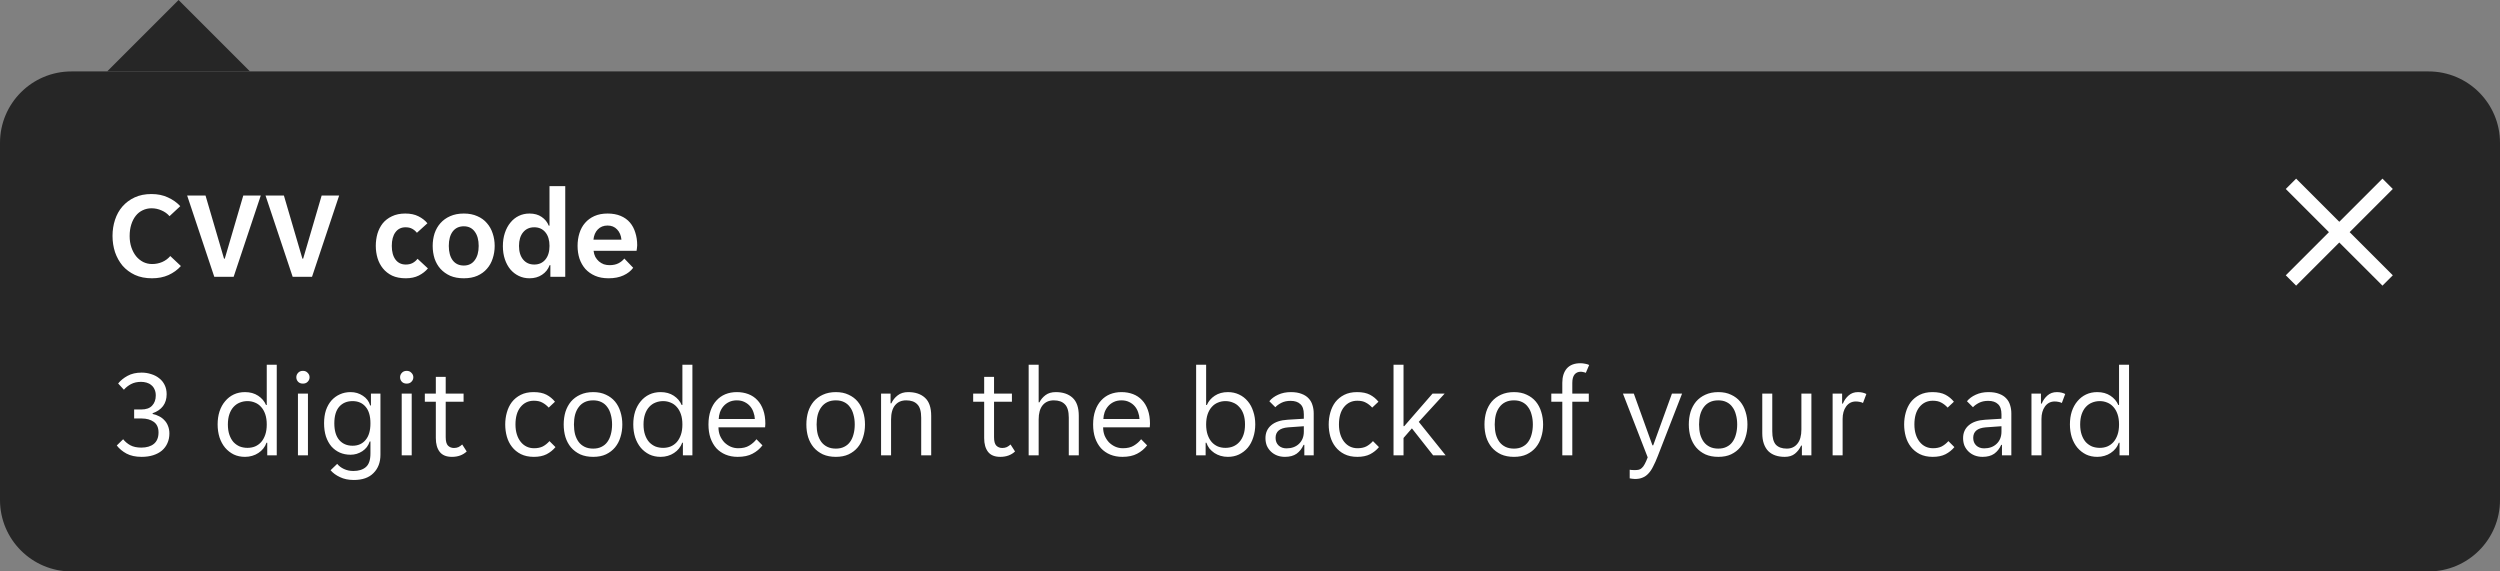
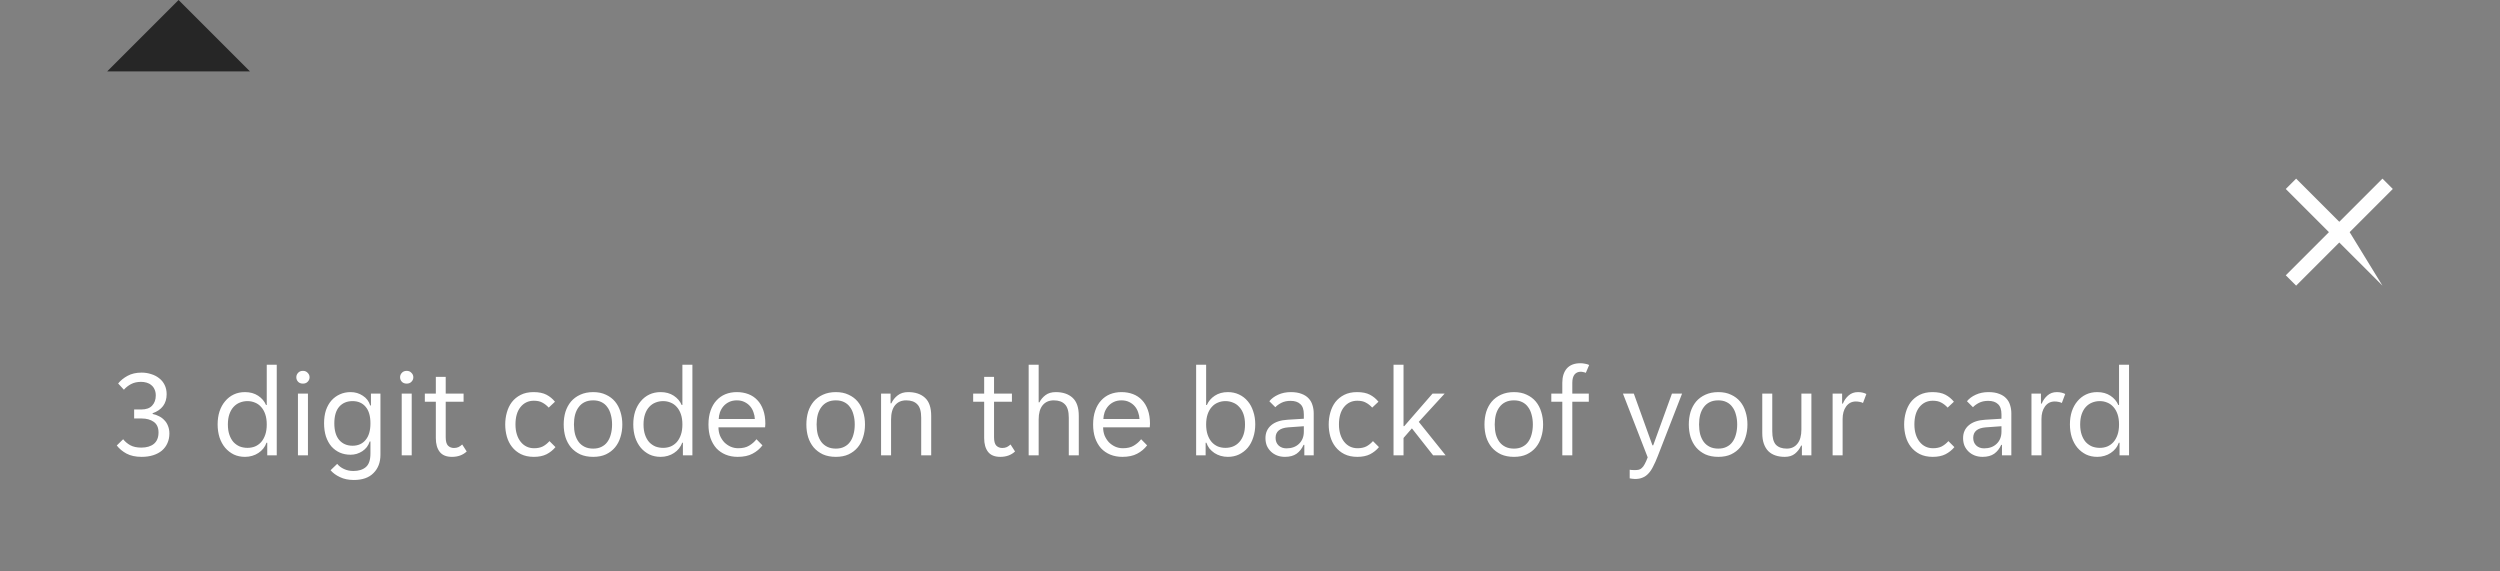
<svg xmlns="http://www.w3.org/2000/svg" width="280" height="64" viewBox="0 0 280 64" fill="none">
  <rect x="0" y="0" width="280" height="64" fill="#808080" stroke="none" />
  <g clip-path="url(#clip0_3774_3604)">
    <path d="M20 0L28 8L12 8L20 0Z" fill="#262626" />
-     <path d="M0 16C0 11.582 3.582 8 8 8H272C276.418 8 280 11.582 280 16V56C280 60.418 276.418 64 272 64H8C3.582 64 0 60.418 0 56V16Z" fill="#262626" />
-     <path d="M17.026 31.168C16.298 31.168 15.659 31.042 15.108 30.79C14.557 30.529 14.095 30.183 13.722 29.754C13.358 29.315 13.078 28.811 12.882 28.242C12.695 27.663 12.602 27.057 12.602 26.422C12.602 25.787 12.695 25.185 12.882 24.616C13.069 24.047 13.344 23.552 13.708 23.132C14.081 22.703 14.539 22.362 15.08 22.11C15.621 21.858 16.247 21.732 16.956 21.732C17.656 21.732 18.272 21.858 18.804 22.11C19.345 22.353 19.807 22.679 20.19 23.09L18.986 24.21C18.743 23.93 18.445 23.715 18.09 23.566C17.735 23.407 17.362 23.328 16.97 23.328C16.615 23.328 16.284 23.403 15.976 23.552C15.677 23.692 15.421 23.897 15.206 24.168C14.991 24.439 14.823 24.765 14.702 25.148C14.581 25.531 14.52 25.96 14.52 26.436C14.52 26.903 14.585 27.327 14.716 27.71C14.847 28.093 15.024 28.424 15.248 28.704C15.472 28.975 15.738 29.189 16.046 29.348C16.354 29.497 16.685 29.572 17.04 29.572C17.432 29.572 17.805 29.497 18.16 29.348C18.524 29.189 18.827 28.965 19.07 28.676L20.26 29.796C19.887 30.216 19.425 30.552 18.874 30.804C18.333 31.047 17.717 31.168 17.026 31.168ZM20.961 21.9H23.019L25.091 28.97H25.175L27.247 21.9H29.207L26.169 31H23.999L20.961 21.9ZM29.739 21.9H31.797L33.869 28.97H33.953L36.025 21.9H37.985L34.947 31H32.777L29.739 21.9ZM45.449 31.168C44.861 31.168 44.353 31.07 43.923 30.874C43.503 30.669 43.158 30.398 42.887 30.062C42.617 29.726 42.416 29.343 42.285 28.914C42.155 28.475 42.089 28.018 42.089 27.542C42.089 27.066 42.15 26.613 42.271 26.184C42.402 25.745 42.598 25.358 42.859 25.022C43.13 24.686 43.475 24.42 43.895 24.224C44.315 24.019 44.815 23.916 45.393 23.916C45.972 23.916 46.462 24.019 46.863 24.224C47.274 24.429 47.61 24.691 47.871 25.008L46.695 26.072C46.537 25.876 46.359 25.727 46.163 25.624C45.967 25.512 45.72 25.456 45.421 25.456C44.936 25.456 44.558 25.643 44.287 26.016C44.017 26.38 43.881 26.889 43.881 27.542C43.881 28.195 44.021 28.709 44.301 29.082C44.581 29.446 44.964 29.628 45.449 29.628C45.739 29.628 45.991 29.572 46.205 29.46C46.42 29.348 46.607 29.189 46.765 28.984L47.927 30.062C47.666 30.379 47.325 30.645 46.905 30.86C46.495 31.065 46.009 31.168 45.449 31.168ZM51.946 31.168C51.367 31.168 50.858 31.075 50.42 30.888C49.99 30.692 49.626 30.431 49.328 30.104C49.038 29.777 48.819 29.395 48.67 28.956C48.53 28.508 48.46 28.037 48.46 27.542C48.46 27.047 48.53 26.581 48.67 26.142C48.819 25.703 49.038 25.321 49.328 24.994C49.626 24.658 49.99 24.397 50.42 24.21C50.858 24.014 51.367 23.916 51.946 23.916C52.524 23.916 53.028 24.014 53.458 24.21C53.896 24.397 54.256 24.658 54.536 24.994C54.825 25.321 55.04 25.703 55.18 26.142C55.329 26.581 55.404 27.047 55.404 27.542C55.404 28.037 55.329 28.508 55.18 28.956C55.04 29.395 54.825 29.777 54.536 30.104C54.256 30.431 53.896 30.692 53.458 30.888C53.028 31.075 52.524 31.168 51.946 31.168ZM50.266 27.542C50.266 28.223 50.41 28.76 50.7 29.152C50.998 29.544 51.414 29.74 51.946 29.74C52.468 29.74 52.874 29.544 53.164 29.152C53.462 28.76 53.612 28.223 53.612 27.542C53.612 26.861 53.462 26.324 53.164 25.932C52.874 25.54 52.468 25.344 51.946 25.344C51.414 25.344 50.998 25.54 50.7 25.932C50.41 26.324 50.266 26.861 50.266 27.542ZM59.304 31.168C58.865 31.168 58.464 31.079 58.1 30.902C57.736 30.725 57.423 30.482 57.162 30.174C56.9 29.857 56.695 29.479 56.546 29.04C56.396 28.592 56.322 28.102 56.322 27.57C56.322 27.029 56.396 26.534 56.546 26.086C56.695 25.638 56.9 25.255 57.162 24.938C57.423 24.611 57.736 24.359 58.1 24.182C58.464 24.005 58.865 23.916 59.304 23.916C59.845 23.916 60.298 24.042 60.662 24.294C61.035 24.546 61.301 24.873 61.46 25.274H61.544V20.85H63.308V31H61.642V29.698H61.558C61.39 30.155 61.105 30.515 60.704 30.776C60.312 31.037 59.845 31.168 59.304 31.168ZM59.836 29.628C60.358 29.628 60.774 29.441 61.082 29.068C61.39 28.695 61.544 28.186 61.544 27.542C61.544 26.898 61.39 26.389 61.082 26.016C60.774 25.643 60.358 25.456 59.836 25.456C59.313 25.456 58.898 25.643 58.59 26.016C58.282 26.389 58.128 26.898 58.128 27.542C58.128 28.186 58.282 28.695 58.59 29.068C58.898 29.441 59.313 29.628 59.836 29.628ZM68.16 31.168C67.582 31.168 67.078 31.075 66.648 30.888C66.219 30.701 65.855 30.445 65.556 30.118C65.267 29.782 65.048 29.395 64.898 28.956C64.758 28.517 64.688 28.046 64.688 27.542C64.688 27.029 64.758 26.553 64.898 26.114C65.038 25.666 65.248 25.283 65.528 24.966C65.808 24.639 66.158 24.383 66.578 24.196C66.998 24.009 67.488 23.916 68.048 23.916C68.608 23.916 69.098 24.005 69.518 24.182C69.938 24.359 70.284 24.607 70.554 24.924C70.825 25.241 71.026 25.619 71.156 26.058C71.296 26.487 71.366 26.959 71.366 27.472C71.366 27.565 71.357 27.673 71.338 27.794C71.329 27.915 71.315 28.013 71.296 28.088H66.48C66.508 28.34 66.574 28.569 66.676 28.774C66.788 28.97 66.924 29.138 67.082 29.278C67.25 29.418 67.432 29.525 67.628 29.6C67.834 29.665 68.044 29.698 68.258 29.698C68.66 29.698 68.996 29.628 69.266 29.488C69.537 29.348 69.756 29.171 69.924 28.956L70.918 29.992C70.657 30.347 70.293 30.631 69.826 30.846C69.36 31.061 68.804 31.168 68.16 31.168ZM68.048 25.26C67.6 25.26 67.236 25.405 66.956 25.694C66.676 25.983 66.513 26.366 66.466 26.842H69.602C69.556 26.366 69.392 25.983 69.112 25.694C68.842 25.405 68.487 25.26 68.048 25.26Z" fill="white" />
    <path d="M15.864 51.168C15.192 51.168 14.627 51.047 14.17 50.804C13.722 50.561 13.358 50.258 13.078 49.894L13.792 49.194C14.007 49.465 14.273 49.689 14.59 49.866C14.917 50.043 15.327 50.132 15.822 50.132C16.419 50.132 16.891 49.992 17.236 49.712C17.581 49.423 17.754 48.998 17.754 48.438C17.754 47.897 17.577 47.5 17.222 47.248C16.867 46.996 16.415 46.87 15.864 46.87H15.024V45.862H15.822C16.373 45.862 16.779 45.717 17.04 45.428C17.311 45.139 17.446 44.761 17.446 44.294C17.446 44.023 17.399 43.795 17.306 43.608C17.222 43.412 17.101 43.253 16.942 43.132C16.793 43.001 16.615 42.908 16.41 42.852C16.214 42.796 16.009 42.768 15.794 42.768C15.365 42.768 14.991 42.852 14.674 43.02C14.357 43.188 14.091 43.398 13.876 43.65L13.232 42.95C13.503 42.614 13.853 42.329 14.282 42.096C14.721 41.853 15.248 41.732 15.864 41.732C16.237 41.732 16.592 41.788 16.928 41.9C17.273 42.003 17.572 42.157 17.824 42.362C18.085 42.558 18.291 42.81 18.44 43.118C18.589 43.417 18.664 43.762 18.664 44.154C18.664 44.677 18.529 45.12 18.258 45.484C17.987 45.839 17.6 46.105 17.096 46.282V46.366C17.348 46.413 17.586 46.497 17.81 46.618C18.043 46.73 18.244 46.879 18.412 47.066C18.589 47.243 18.725 47.458 18.818 47.71C18.921 47.962 18.972 48.242 18.972 48.55C18.972 48.951 18.897 49.315 18.748 49.642C18.608 49.959 18.403 50.235 18.132 50.468C17.861 50.692 17.535 50.865 17.152 50.986C16.769 51.107 16.34 51.168 15.864 51.168ZM27.44 51.168C26.973 51.168 26.553 51.079 26.18 50.902C25.806 50.715 25.485 50.463 25.214 50.146C24.943 49.819 24.733 49.432 24.584 48.984C24.444 48.536 24.374 48.051 24.374 47.528C24.374 47.005 24.444 46.525 24.584 46.086C24.733 45.638 24.943 45.255 25.214 44.938C25.485 44.611 25.806 44.359 26.18 44.182C26.553 44.005 26.973 43.916 27.44 43.916C28.009 43.916 28.499 44.051 28.91 44.322C29.32 44.593 29.614 44.938 29.792 45.358H29.876V40.85H30.996V51H29.932V49.586H29.848C29.764 49.829 29.642 50.048 29.484 50.244C29.334 50.431 29.152 50.594 28.938 50.734C28.733 50.874 28.499 50.981 28.238 51.056C27.986 51.131 27.72 51.168 27.44 51.168ZM27.72 50.16C28.018 50.16 28.299 50.109 28.56 50.006C28.821 49.894 29.05 49.731 29.246 49.516C29.442 49.292 29.596 49.017 29.708 48.69C29.82 48.363 29.876 47.981 29.876 47.542C29.876 47.103 29.82 46.721 29.708 46.394C29.596 46.067 29.442 45.797 29.246 45.582C29.05 45.358 28.821 45.195 28.56 45.092C28.299 44.98 28.018 44.924 27.72 44.924C27.412 44.924 27.122 44.98 26.852 45.092C26.59 45.195 26.357 45.358 26.152 45.582C25.956 45.797 25.802 46.067 25.69 46.394C25.578 46.721 25.522 47.103 25.522 47.542C25.522 47.981 25.578 48.363 25.69 48.69C25.802 49.017 25.956 49.292 26.152 49.516C26.357 49.731 26.59 49.894 26.852 50.006C27.122 50.109 27.412 50.16 27.72 50.16ZM34.672 42.25C34.672 42.446 34.602 42.614 34.462 42.754C34.331 42.894 34.154 42.964 33.93 42.964C33.696 42.964 33.514 42.894 33.384 42.754C33.253 42.614 33.188 42.446 33.188 42.25C33.188 42.063 33.253 41.9 33.384 41.76C33.514 41.611 33.696 41.536 33.93 41.536C34.154 41.536 34.331 41.611 34.462 41.76C34.602 41.9 34.672 42.063 34.672 42.25ZM33.37 44.084H34.49V51H33.37V44.084ZM39.628 53.758C39.03 53.758 38.512 53.651 38.074 53.436C37.635 53.231 37.285 52.974 37.024 52.666L37.766 51.952C37.962 52.195 38.214 52.386 38.522 52.526C38.839 52.675 39.189 52.75 39.572 52.75C40.169 52.75 40.636 52.605 40.972 52.316C41.317 52.027 41.49 51.518 41.49 50.79V49.446H41.406C41.331 49.679 41.224 49.889 41.084 50.076C40.944 50.253 40.776 50.407 40.58 50.538C40.393 50.659 40.183 50.757 39.95 50.832C39.726 50.897 39.497 50.93 39.264 50.93C38.825 50.93 38.424 50.851 38.06 50.692C37.705 50.533 37.392 50.305 37.122 50.006C36.86 49.698 36.655 49.325 36.506 48.886C36.366 48.447 36.296 47.953 36.296 47.402C36.296 46.861 36.366 46.375 36.506 45.946C36.655 45.517 36.86 45.153 37.122 44.854C37.392 44.555 37.705 44.327 38.06 44.168C38.424 44 38.825 43.916 39.264 43.916C39.777 43.916 40.234 44.051 40.636 44.322C41.046 44.583 41.322 44.947 41.462 45.414H41.546V44.084H42.61V50.93C42.61 51.779 42.353 52.461 41.84 52.974C41.336 53.497 40.598 53.758 39.628 53.758ZM39.488 49.922C40.104 49.922 40.589 49.707 40.944 49.278C41.308 48.849 41.49 48.228 41.49 47.416C41.49 46.595 41.308 45.974 40.944 45.554C40.589 45.134 40.104 44.924 39.488 44.924C38.862 44.924 38.363 45.134 37.99 45.554C37.626 45.974 37.444 46.595 37.444 47.416C37.444 48.228 37.626 48.849 37.99 49.278C38.363 49.707 38.862 49.922 39.488 49.922ZM46.293 42.25C46.293 42.446 46.223 42.614 46.083 42.754C45.952 42.894 45.775 42.964 45.551 42.964C45.317 42.964 45.135 42.894 45.005 42.754C44.874 42.614 44.809 42.446 44.809 42.25C44.809 42.063 44.874 41.9 45.005 41.76C45.135 41.611 45.317 41.536 45.551 41.536C45.775 41.536 45.952 41.611 46.083 41.76C46.223 41.9 46.293 42.063 46.293 42.25ZM44.991 44.084H46.111V51H44.991V44.084ZM50.619 51.168C49.993 51.168 49.536 50.981 49.247 50.608C48.957 50.235 48.813 49.721 48.813 49.068V44.994H47.581V44.084H48.813V42.208H49.919V44.084H51.921V44.994H49.919V48.97C49.919 49.418 50.003 49.731 50.171 49.908C50.348 50.085 50.572 50.174 50.843 50.174C51.029 50.174 51.197 50.141 51.347 50.076C51.496 50.001 51.636 49.903 51.767 49.782L52.271 50.566C51.841 50.967 51.291 51.168 50.619 51.168ZM59.791 51.168C59.231 51.168 58.745 51.065 58.335 50.86C57.933 50.655 57.602 50.384 57.341 50.048C57.079 49.712 56.888 49.329 56.767 48.9C56.645 48.461 56.585 48.009 56.585 47.542C56.585 47.075 56.645 46.627 56.767 46.198C56.888 45.759 57.075 45.372 57.327 45.036C57.588 44.7 57.919 44.429 58.321 44.224C58.722 44.019 59.203 43.916 59.763 43.916C60.351 43.916 60.831 44.014 61.205 44.21C61.578 44.406 61.895 44.667 62.157 44.994L61.457 45.652C61.233 45.409 60.995 45.223 60.743 45.092C60.5 44.952 60.183 44.882 59.791 44.882C59.175 44.882 58.675 45.12 58.293 45.596C57.919 46.063 57.733 46.711 57.733 47.542C57.733 47.953 57.784 48.321 57.887 48.648C57.989 48.975 58.134 49.255 58.321 49.488C58.507 49.721 58.727 49.899 58.979 50.02C59.231 50.141 59.511 50.202 59.819 50.202C60.192 50.202 60.514 50.137 60.785 50.006C61.055 49.866 61.307 49.665 61.541 49.404L62.213 50.076C61.942 50.403 61.611 50.669 61.219 50.874C60.827 51.07 60.351 51.168 59.791 51.168ZM66.438 51.168C65.887 51.168 65.402 51.075 64.982 50.888C64.571 50.692 64.226 50.431 63.946 50.104C63.675 49.777 63.47 49.395 63.33 48.956C63.199 48.517 63.134 48.046 63.134 47.542C63.134 47.038 63.199 46.567 63.33 46.128C63.47 45.689 63.675 45.307 63.946 44.98C64.226 44.653 64.571 44.397 64.982 44.21C65.402 44.014 65.887 43.916 66.438 43.916C66.988 43.916 67.464 44.014 67.866 44.21C68.276 44.397 68.617 44.653 68.888 44.98C69.158 45.307 69.359 45.689 69.49 46.128C69.63 46.567 69.7 47.038 69.7 47.542C69.7 48.046 69.63 48.517 69.49 48.956C69.359 49.395 69.158 49.777 68.888 50.104C68.617 50.431 68.276 50.692 67.866 50.888C67.464 51.075 66.988 51.168 66.438 51.168ZM64.282 47.542C64.282 47.943 64.324 48.312 64.408 48.648C64.501 48.975 64.636 49.259 64.814 49.502C64.991 49.735 65.215 49.917 65.486 50.048C65.756 50.179 66.074 50.244 66.438 50.244C66.792 50.244 67.1 50.179 67.362 50.048C67.632 49.917 67.852 49.735 68.02 49.502C68.197 49.259 68.328 48.975 68.412 48.648C68.505 48.312 68.552 47.943 68.552 47.542C68.552 47.141 68.505 46.777 68.412 46.45C68.328 46.114 68.197 45.829 68.02 45.596C67.852 45.353 67.632 45.167 67.362 45.036C67.1 44.905 66.792 44.84 66.438 44.84C66.074 44.84 65.756 44.905 65.486 45.036C65.215 45.167 64.991 45.353 64.814 45.596C64.636 45.829 64.501 46.114 64.408 46.45C64.324 46.777 64.282 47.141 64.282 47.542ZM73.993 51.168C73.526 51.168 73.106 51.079 72.733 50.902C72.359 50.715 72.037 50.463 71.766 50.146C71.496 49.819 71.286 49.432 71.136 48.984C70.996 48.536 70.927 48.051 70.927 47.528C70.927 47.005 70.996 46.525 71.136 46.086C71.286 45.638 71.496 45.255 71.766 44.938C72.037 44.611 72.359 44.359 72.733 44.182C73.106 44.005 73.526 43.916 73.993 43.916C74.562 43.916 75.052 44.051 75.463 44.322C75.873 44.593 76.167 44.938 76.344 45.358H76.428V40.85H77.549V51H76.484V49.586H76.4C76.317 49.829 76.195 50.048 76.037 50.244C75.887 50.431 75.705 50.594 75.49 50.734C75.285 50.874 75.052 50.981 74.79 51.056C74.538 51.131 74.272 51.168 73.993 51.168ZM74.272 50.16C74.571 50.16 74.851 50.109 75.112 50.006C75.374 49.894 75.603 49.731 75.799 49.516C75.995 49.292 76.148 49.017 76.26 48.69C76.373 48.363 76.428 47.981 76.428 47.542C76.428 47.103 76.373 46.721 76.26 46.394C76.148 46.067 75.995 45.797 75.799 45.582C75.603 45.358 75.374 45.195 75.112 45.092C74.851 44.98 74.571 44.924 74.272 44.924C73.965 44.924 73.675 44.98 73.404 45.092C73.143 45.195 72.91 45.358 72.704 45.582C72.508 45.797 72.355 46.067 72.243 46.394C72.13 46.721 72.075 47.103 72.075 47.542C72.075 47.981 72.13 48.363 72.243 48.69C72.355 49.017 72.508 49.292 72.704 49.516C72.91 49.731 73.143 49.894 73.404 50.006C73.675 50.109 73.965 50.16 74.272 50.16ZM82.624 51.168C82.13 51.168 81.677 51.084 81.266 50.916C80.865 50.748 80.52 50.51 80.23 50.202C79.95 49.885 79.731 49.502 79.572 49.054C79.423 48.606 79.348 48.102 79.348 47.542C79.348 46.954 79.428 46.436 79.586 45.988C79.745 45.531 79.964 45.153 80.244 44.854C80.524 44.546 80.856 44.313 81.238 44.154C81.63 43.995 82.06 43.916 82.526 43.916C82.993 43.916 83.422 43.991 83.814 44.14C84.206 44.289 84.542 44.513 84.822 44.812C85.102 45.101 85.322 45.47 85.48 45.918C85.639 46.357 85.718 46.87 85.718 47.458C85.718 47.533 85.714 47.607 85.704 47.682C85.704 47.757 85.7 47.817 85.69 47.864H80.468C80.468 48.191 80.524 48.499 80.636 48.788C80.758 49.068 80.916 49.315 81.112 49.53C81.318 49.735 81.551 49.899 81.812 50.02C82.083 50.141 82.372 50.202 82.68 50.202C83.184 50.202 83.595 50.104 83.912 49.908C84.239 49.712 84.51 49.474 84.724 49.194L85.396 49.88C85.098 50.272 84.724 50.585 84.276 50.818C83.838 51.051 83.287 51.168 82.624 51.168ZM82.526 44.84C82.2 44.84 81.91 44.901 81.658 45.022C81.406 45.143 81.196 45.302 81.028 45.498C80.86 45.694 80.73 45.918 80.636 46.17C80.552 46.422 80.506 46.674 80.496 46.926H84.542C84.533 46.674 84.482 46.422 84.388 46.17C84.304 45.918 84.178 45.694 84.01 45.498C83.842 45.302 83.632 45.143 83.38 45.022C83.138 44.901 82.853 44.84 82.526 44.84ZM93.617 51.168C93.067 51.168 92.581 51.075 92.161 50.888C91.751 50.692 91.405 50.431 91.125 50.104C90.855 49.777 90.649 49.395 90.509 48.956C90.379 48.517 90.313 48.046 90.313 47.542C90.313 47.038 90.379 46.567 90.509 46.128C90.649 45.689 90.855 45.307 91.125 44.98C91.405 44.653 91.751 44.397 92.161 44.21C92.581 44.014 93.067 43.916 93.617 43.916C94.168 43.916 94.644 44.014 95.045 44.21C95.456 44.397 95.797 44.653 96.067 44.98C96.338 45.307 96.539 45.689 96.669 46.128C96.809 46.567 96.879 47.038 96.879 47.542C96.879 48.046 96.809 48.517 96.669 48.956C96.539 49.395 96.338 49.777 96.067 50.104C95.797 50.431 95.456 50.692 95.045 50.888C94.644 51.075 94.168 51.168 93.617 51.168ZM91.461 47.542C91.461 47.943 91.503 48.312 91.587 48.648C91.681 48.975 91.816 49.259 91.993 49.502C92.171 49.735 92.395 49.917 92.665 50.048C92.936 50.179 93.253 50.244 93.617 50.244C93.972 50.244 94.28 50.179 94.541 50.048C94.812 49.917 95.031 49.735 95.199 49.502C95.377 49.259 95.507 48.975 95.591 48.648C95.685 48.312 95.731 47.943 95.731 47.542C95.731 47.141 95.685 46.777 95.591 46.45C95.507 46.114 95.377 45.829 95.199 45.596C95.031 45.353 94.812 45.167 94.541 45.036C94.28 44.905 93.972 44.84 93.617 44.84C93.253 44.84 92.936 44.905 92.665 45.036C92.395 45.167 92.171 45.353 91.993 45.596C91.816 45.829 91.681 46.114 91.587 46.45C91.503 46.777 91.461 47.141 91.461 47.542ZM98.68 44.084H99.744V45.176H99.828C99.996 44.812 100.234 44.513 100.542 44.28C100.85 44.037 101.242 43.916 101.718 43.916C102.512 43.916 103.137 44.126 103.594 44.546C104.061 44.966 104.294 45.643 104.294 46.576V51H103.174V46.786C103.174 46.077 103.03 45.577 102.74 45.288C102.46 44.989 102.045 44.84 101.494 44.84C100.962 44.84 100.547 45.022 100.248 45.386C99.95 45.75 99.8 46.282 99.8 46.982V51H98.68V44.084ZM112.033 51.168C111.408 51.168 110.95 50.981 110.661 50.608C110.372 50.235 110.227 49.721 110.227 49.068V44.994H108.995V44.084H110.227V42.208H111.333V44.084H113.335V44.994H111.333V48.97C111.333 49.418 111.417 49.731 111.585 49.908C111.762 50.085 111.986 50.174 112.257 50.174C112.444 50.174 112.612 50.141 112.761 50.076C112.91 50.001 113.05 49.903 113.181 49.782L113.685 50.566C113.256 50.967 112.705 51.168 112.033 51.168ZM115.21 40.85H116.33V45.064H116.414C116.572 44.747 116.801 44.476 117.1 44.252C117.398 44.028 117.781 43.916 118.248 43.916C119.041 43.916 119.666 44.126 120.124 44.546C120.59 44.966 120.824 45.643 120.824 46.576V51H119.704V46.786C119.704 46.077 119.559 45.577 119.27 45.288C118.99 44.989 118.574 44.84 118.024 44.84C117.492 44.84 117.076 45.022 116.778 45.386C116.479 45.75 116.33 46.282 116.33 46.982V51H115.21V40.85ZM125.705 51.168C125.21 51.168 124.757 51.084 124.347 50.916C123.945 50.748 123.6 50.51 123.311 50.202C123.031 49.885 122.811 49.502 122.653 49.054C122.503 48.606 122.429 48.102 122.429 47.542C122.429 46.954 122.508 46.436 122.667 45.988C122.825 45.531 123.045 45.153 123.325 44.854C123.605 44.546 123.936 44.313 124.319 44.154C124.711 43.995 125.14 43.916 125.607 43.916C126.073 43.916 126.503 43.991 126.895 44.14C127.287 44.289 127.623 44.513 127.903 44.812C128.183 45.101 128.402 45.47 128.561 45.918C128.719 46.357 128.799 46.87 128.799 47.458C128.799 47.533 128.794 47.607 128.785 47.682C128.785 47.757 128.78 47.817 128.771 47.864H123.549C123.549 48.191 123.605 48.499 123.717 48.788C123.838 49.068 123.997 49.315 124.193 49.53C124.398 49.735 124.631 49.899 124.893 50.02C125.163 50.141 125.453 50.202 125.761 50.202C126.265 50.202 126.675 50.104 126.993 49.908C127.319 49.712 127.59 49.474 127.805 49.194L128.477 49.88C128.178 50.272 127.805 50.585 127.357 50.818C126.918 51.051 126.367 51.168 125.705 51.168ZM125.607 44.84C125.28 44.84 124.991 44.901 124.739 45.022C124.487 45.143 124.277 45.302 124.109 45.498C123.941 45.694 123.81 45.918 123.717 46.17C123.633 46.422 123.586 46.674 123.577 46.926H127.623C127.613 46.674 127.562 46.422 127.469 46.17C127.385 45.918 127.259 45.694 127.091 45.498C126.923 45.302 126.713 45.143 126.461 45.022C126.218 44.901 125.933 44.84 125.607 44.84ZM137.523 51.168C137.243 51.168 136.973 51.131 136.711 51.056C136.459 50.981 136.226 50.874 136.011 50.734C135.806 50.594 135.624 50.431 135.465 50.244C135.316 50.048 135.199 49.829 135.115 49.586H135.031V51H133.967V40.85H135.087V45.358H135.171C135.349 44.938 135.643 44.593 136.053 44.322C136.464 44.051 136.954 43.916 137.523 43.916C137.981 43.916 138.396 44.005 138.769 44.182C139.152 44.359 139.479 44.611 139.749 44.938C140.02 45.255 140.225 45.638 140.365 46.086C140.515 46.525 140.589 47.005 140.589 47.528C140.589 48.051 140.515 48.536 140.365 48.984C140.225 49.432 140.02 49.819 139.749 50.146C139.479 50.463 139.152 50.715 138.769 50.902C138.396 51.079 137.981 51.168 137.523 51.168ZM137.243 50.16C137.551 50.16 137.836 50.109 138.097 50.006C138.368 49.894 138.601 49.731 138.797 49.516C139.003 49.292 139.161 49.017 139.273 48.69C139.385 48.363 139.441 47.981 139.441 47.542C139.441 47.103 139.385 46.721 139.273 46.394C139.161 46.067 139.003 45.797 138.797 45.582C138.601 45.358 138.368 45.195 138.097 45.092C137.836 44.98 137.551 44.924 137.243 44.924C136.945 44.924 136.665 44.98 136.403 45.092C136.142 45.195 135.913 45.358 135.717 45.582C135.521 45.797 135.367 46.067 135.255 46.394C135.143 46.721 135.087 47.103 135.087 47.542C135.087 47.981 135.143 48.363 135.255 48.69C135.367 49.017 135.521 49.292 135.717 49.516C135.913 49.731 136.142 49.894 136.403 50.006C136.665 50.109 136.945 50.16 137.243 50.16ZM143.915 51.168C143.598 51.168 143.304 51.117 143.033 51.014C142.772 50.911 142.543 50.767 142.347 50.58C142.151 50.393 141.997 50.174 141.885 49.922C141.783 49.661 141.731 49.376 141.731 49.068C141.731 48.471 141.946 47.99 142.375 47.626C142.805 47.262 143.416 47.057 144.209 47.01L146.029 46.898V46.408C146.029 45.876 145.899 45.493 145.637 45.26C145.385 45.017 145.021 44.896 144.545 44.896C144.144 44.896 143.799 44.971 143.509 45.12C143.22 45.269 142.996 45.433 142.837 45.61L142.165 44.938C142.408 44.639 142.735 44.397 143.145 44.21C143.565 44.014 144.041 43.916 144.573 43.916C145.049 43.916 145.451 43.981 145.777 44.112C146.104 44.233 146.365 44.401 146.561 44.616C146.767 44.831 146.911 45.083 146.995 45.372C147.089 45.661 147.135 45.969 147.135 46.296V51H146.085V49.824H146.001C145.815 50.244 145.553 50.575 145.217 50.818C144.881 51.051 144.447 51.168 143.915 51.168ZM144.083 50.216C144.662 50.216 145.129 50.048 145.483 49.712C145.847 49.367 146.029 48.909 146.029 48.34V47.738L144.265 47.864C143.332 47.939 142.865 48.331 142.865 49.04C142.865 49.395 142.977 49.679 143.201 49.894C143.435 50.109 143.729 50.216 144.083 50.216ZM152.021 51.168C151.461 51.168 150.976 51.065 150.565 50.86C150.164 50.655 149.833 50.384 149.571 50.048C149.31 49.712 149.119 49.329 148.997 48.9C148.876 48.461 148.815 48.009 148.815 47.542C148.815 47.075 148.876 46.627 148.997 46.198C149.119 45.759 149.305 45.372 149.557 45.036C149.819 44.7 150.15 44.429 150.551 44.224C150.953 44.019 151.433 43.916 151.993 43.916C152.581 43.916 153.062 44.014 153.435 44.21C153.809 44.406 154.126 44.667 154.387 44.994L153.687 45.652C153.463 45.409 153.225 45.223 152.973 45.092C152.731 44.952 152.413 44.882 152.021 44.882C151.405 44.882 150.906 45.12 150.523 45.596C150.15 46.063 149.963 46.711 149.963 47.542C149.963 47.953 150.015 48.321 150.117 48.648C150.22 48.975 150.365 49.255 150.551 49.488C150.738 49.721 150.957 49.899 151.209 50.02C151.461 50.141 151.741 50.202 152.049 50.202C152.423 50.202 152.745 50.137 153.015 50.006C153.286 49.866 153.538 49.665 153.771 49.404L154.443 50.076C154.173 50.403 153.841 50.669 153.449 50.874C153.057 51.07 152.581 51.168 152.021 51.168ZM157.195 51H156.075V40.85H157.195V47.724H157.279L160.443 44.084H161.801L158.903 47.248L161.913 51H160.513L158.133 47.976L157.195 49.054V51ZM169.565 51.168C169.014 51.168 168.529 51.075 168.109 50.888C167.698 50.692 167.353 50.431 167.073 50.104C166.802 49.777 166.597 49.395 166.457 48.956C166.326 48.517 166.261 48.046 166.261 47.542C166.261 47.038 166.326 46.567 166.457 46.128C166.597 45.689 166.802 45.307 167.073 44.98C167.353 44.653 167.698 44.397 168.109 44.21C168.529 44.014 169.014 43.916 169.565 43.916C170.115 43.916 170.591 44.014 170.993 44.21C171.403 44.397 171.744 44.653 172.015 44.98C172.285 45.307 172.486 45.689 172.617 46.128C172.757 46.567 172.827 47.038 172.827 47.542C172.827 48.046 172.757 48.517 172.617 48.956C172.486 49.395 172.285 49.777 172.015 50.104C171.744 50.431 171.403 50.692 170.993 50.888C170.591 51.075 170.115 51.168 169.565 51.168ZM167.409 47.542C167.409 47.943 167.451 48.312 167.535 48.648C167.628 48.975 167.763 49.259 167.941 49.502C168.118 49.735 168.342 49.917 168.613 50.048C168.883 50.179 169.201 50.244 169.565 50.244C169.919 50.244 170.227 50.179 170.489 50.048C170.759 49.917 170.979 49.735 171.147 49.502C171.324 49.259 171.455 48.975 171.539 48.648C171.632 48.312 171.679 47.943 171.679 47.542C171.679 47.141 171.632 46.777 171.539 46.45C171.455 46.114 171.324 45.829 171.147 45.596C170.979 45.353 170.759 45.167 170.489 45.036C170.227 44.905 169.919 44.84 169.565 44.84C169.201 44.84 168.883 44.905 168.613 45.036C168.342 45.167 168.118 45.353 167.941 45.596C167.763 45.829 167.628 46.114 167.535 46.45C167.451 46.777 167.409 47.141 167.409 47.542ZM174.978 44.994H173.746V44.084H174.978V42.866C174.978 42.194 175.146 41.662 175.482 41.27C175.827 40.878 176.336 40.682 177.008 40.682C177.176 40.682 177.348 40.701 177.526 40.738C177.703 40.766 177.857 40.813 177.988 40.878L177.61 41.76C177.544 41.723 177.456 41.695 177.344 41.676C177.232 41.648 177.134 41.634 177.05 41.634C176.751 41.634 176.518 41.737 176.35 41.942C176.182 42.147 176.098 42.46 176.098 42.88V44.084H177.946V44.994H176.098V51H174.978V44.994ZM183.114 53.646C183.012 53.646 182.904 53.637 182.792 53.618C182.69 53.609 182.601 53.595 182.526 53.576V52.61C182.573 52.619 182.648 52.629 182.75 52.638C182.862 52.647 182.965 52.652 183.058 52.652C183.245 52.652 183.404 52.638 183.534 52.61C183.665 52.582 183.782 52.517 183.884 52.414C183.996 52.321 184.104 52.176 184.206 51.98C184.309 51.793 184.421 51.541 184.542 51.224L181.77 44.084H182.988L185.074 49.88H185.158L187.258 44.084H188.392L185.676 51.07C185.499 51.527 185.326 51.915 185.158 52.232C185 52.559 184.822 52.825 184.626 53.03C184.43 53.245 184.211 53.399 183.968 53.492C183.735 53.595 183.45 53.646 183.114 53.646ZM192.451 51.168C191.901 51.168 191.415 51.075 190.995 50.888C190.585 50.692 190.239 50.431 189.959 50.104C189.689 49.777 189.483 49.395 189.343 48.956C189.213 48.517 189.147 48.046 189.147 47.542C189.147 47.038 189.213 46.567 189.343 46.128C189.483 45.689 189.689 45.307 189.959 44.98C190.239 44.653 190.585 44.397 190.995 44.21C191.415 44.014 191.901 43.916 192.451 43.916C193.002 43.916 193.478 44.014 193.879 44.21C194.29 44.397 194.631 44.653 194.901 44.98C195.172 45.307 195.373 45.689 195.503 46.128C195.643 46.567 195.713 47.038 195.713 47.542C195.713 48.046 195.643 48.517 195.503 48.956C195.373 49.395 195.172 49.777 194.901 50.104C194.631 50.431 194.29 50.692 193.879 50.888C193.478 51.075 193.002 51.168 192.451 51.168ZM190.295 47.542C190.295 47.943 190.337 48.312 190.421 48.648C190.515 48.975 190.65 49.259 190.827 49.502C191.005 49.735 191.229 49.917 191.499 50.048C191.77 50.179 192.087 50.244 192.451 50.244C192.806 50.244 193.114 50.179 193.375 50.048C193.646 49.917 193.865 49.735 194.033 49.502C194.211 49.259 194.341 48.975 194.425 48.648C194.519 48.312 194.565 47.943 194.565 47.542C194.565 47.141 194.519 46.777 194.425 46.45C194.341 46.114 194.211 45.829 194.033 45.596C193.865 45.353 193.646 45.167 193.375 45.036C193.114 44.905 192.806 44.84 192.451 44.84C192.087 44.84 191.77 44.905 191.499 45.036C191.229 45.167 191.005 45.353 190.827 45.596C190.65 45.829 190.515 46.114 190.421 46.45C190.337 46.777 190.295 47.141 190.295 47.542ZM199.894 51.168C199.512 51.168 199.166 51.117 198.858 51.014C198.55 50.911 198.284 50.753 198.06 50.538C197.846 50.323 197.678 50.048 197.556 49.712C197.435 49.376 197.374 48.975 197.374 48.508V44.084H198.494V48.298C198.494 49.007 198.63 49.511 198.9 49.81C199.18 50.099 199.586 50.244 200.118 50.244C200.622 50.244 201.019 50.062 201.308 49.698C201.607 49.334 201.756 48.802 201.756 48.102V44.084H202.876V51H201.812V49.908H201.728C201.56 50.272 201.327 50.575 201.028 50.818C200.739 51.051 200.361 51.168 199.894 51.168ZM205.253 44.084H206.317V45.204H206.401C206.55 44.84 206.765 44.537 207.045 44.294C207.325 44.042 207.675 43.916 208.095 43.916C208.449 43.916 208.762 43.986 209.033 44.126L208.655 45.134C208.533 45.069 208.403 45.027 208.263 45.008C208.132 44.98 207.997 44.966 207.857 44.966C207.399 44.966 207.035 45.153 206.765 45.526C206.503 45.89 206.373 46.357 206.373 46.926V51H205.253V44.084ZM216.47 51.168C215.91 51.168 215.425 51.065 215.014 50.86C214.613 50.655 214.282 50.384 214.02 50.048C213.759 49.712 213.568 49.329 213.446 48.9C213.325 48.461 213.264 48.009 213.264 47.542C213.264 47.075 213.325 46.627 213.446 46.198C213.568 45.759 213.754 45.372 214.006 45.036C214.268 44.7 214.599 44.429 215 44.224C215.402 44.019 215.882 43.916 216.442 43.916C217.03 43.916 217.511 44.014 217.884 44.21C218.258 44.406 218.575 44.667 218.836 44.994L218.136 45.652C217.912 45.409 217.674 45.223 217.422 45.092C217.18 44.952 216.862 44.882 216.47 44.882C215.854 44.882 215.355 45.12 214.972 45.596C214.599 46.063 214.412 46.711 214.412 47.542C214.412 47.953 214.464 48.321 214.566 48.648C214.669 48.975 214.814 49.255 215 49.488C215.187 49.721 215.406 49.899 215.658 50.02C215.91 50.141 216.19 50.202 216.498 50.202C216.872 50.202 217.194 50.137 217.464 50.006C217.735 49.866 217.987 49.665 218.22 49.404L218.892 50.076C218.622 50.403 218.29 50.669 217.898 50.874C217.506 51.07 217.03 51.168 216.47 51.168ZM222.05 51.168C221.733 51.168 221.439 51.117 221.168 51.014C220.907 50.911 220.678 50.767 220.482 50.58C220.286 50.393 220.132 50.174 220.02 49.922C219.917 49.661 219.866 49.376 219.866 49.068C219.866 48.471 220.081 47.99 220.51 47.626C220.939 47.262 221.551 47.057 222.344 47.01L224.164 46.898V46.408C224.164 45.876 224.033 45.493 223.772 45.26C223.52 45.017 223.156 44.896 222.68 44.896C222.279 44.896 221.933 44.971 221.644 45.12C221.355 45.269 221.131 45.433 220.972 45.61L220.3 44.938C220.543 44.639 220.869 44.397 221.28 44.21C221.7 44.014 222.176 43.916 222.708 43.916C223.184 43.916 223.585 43.981 223.912 44.112C224.239 44.233 224.5 44.401 224.696 44.616C224.901 44.831 225.046 45.083 225.13 45.372C225.223 45.661 225.27 45.969 225.27 46.296V51H224.22V49.824H224.136C223.949 50.244 223.688 50.575 223.352 50.818C223.016 51.051 222.582 51.168 222.05 51.168ZM222.218 50.216C222.797 50.216 223.263 50.048 223.618 49.712C223.982 49.367 224.164 48.909 224.164 48.34V47.738L222.4 47.864C221.467 47.939 221 48.331 221 49.04C221 49.395 221.112 49.679 221.336 49.894C221.569 50.109 221.863 50.216 222.218 50.216ZM227.524 44.084H228.588V45.204H228.672C228.821 44.84 229.036 44.537 229.316 44.294C229.596 44.042 229.946 43.916 230.366 43.916C230.721 43.916 231.033 43.986 231.304 44.126L230.926 45.134C230.805 45.069 230.674 45.027 230.534 45.008C230.403 44.98 230.268 44.966 230.128 44.966C229.671 44.966 229.307 45.153 229.036 45.526C228.775 45.89 228.644 46.357 228.644 46.926V51H227.524V44.084ZM234.897 51.168C234.43 51.168 234.01 51.079 233.637 50.902C233.264 50.715 232.942 50.463 232.671 50.146C232.4 49.819 232.19 49.432 232.041 48.984C231.901 48.536 231.831 48.051 231.831 47.528C231.831 47.005 231.901 46.525 232.041 46.086C232.19 45.638 232.4 45.255 232.671 44.938C232.942 44.611 233.264 44.359 233.637 44.182C234.01 44.005 234.43 43.916 234.897 43.916C235.466 43.916 235.956 44.051 236.367 44.322C236.778 44.593 237.072 44.938 237.249 45.358H237.333V40.85H238.453V51H237.389V49.586H237.305C237.221 49.829 237.1 50.048 236.941 50.244C236.792 50.431 236.61 50.594 236.395 50.734C236.19 50.874 235.956 50.981 235.695 51.056C235.443 51.131 235.177 51.168 234.897 51.168ZM235.177 50.16C235.476 50.16 235.756 50.109 236.017 50.006C236.278 49.894 236.507 49.731 236.703 49.516C236.899 49.292 237.053 49.017 237.165 48.69C237.277 48.363 237.333 47.981 237.333 47.542C237.333 47.103 237.277 46.721 237.165 46.394C237.053 46.067 236.899 45.797 236.703 45.582C236.507 45.358 236.278 45.195 236.017 45.092C235.756 44.98 235.476 44.924 235.177 44.924C234.869 44.924 234.58 44.98 234.309 45.092C234.048 45.195 233.814 45.358 233.609 45.582C233.413 45.797 233.259 46.067 233.147 46.394C233.035 46.721 232.979 47.103 232.979 47.542C232.979 47.981 233.035 48.363 233.147 48.69C233.259 49.017 233.413 49.292 233.609 49.516C233.814 49.731 234.048 49.894 234.309 50.006C234.58 50.109 234.869 50.16 235.177 50.16Z" fill="white" />
-     <path d="M266.835 20.006L262 24.84L257.166 20.006L256.006 21.165L260.841 26L256.006 30.834L257.166 31.993L262 27.159L266.835 31.993L267.994 30.834L263.16 26L267.994 21.165L266.835 20.006Z" fill="white" />
+     <path d="M266.835 20.006L262 24.84L257.166 20.006L256.006 21.165L260.841 26L256.006 30.834L257.166 31.993L262 27.159L266.835 31.993L263.16 26L267.994 21.165L266.835 20.006Z" fill="white" />
  </g>
  <defs>
    <clipPath id="clip0_3774_3604">
      <rect width="280" height="64" fill="white" />
    </clipPath>
  </defs>
</svg>